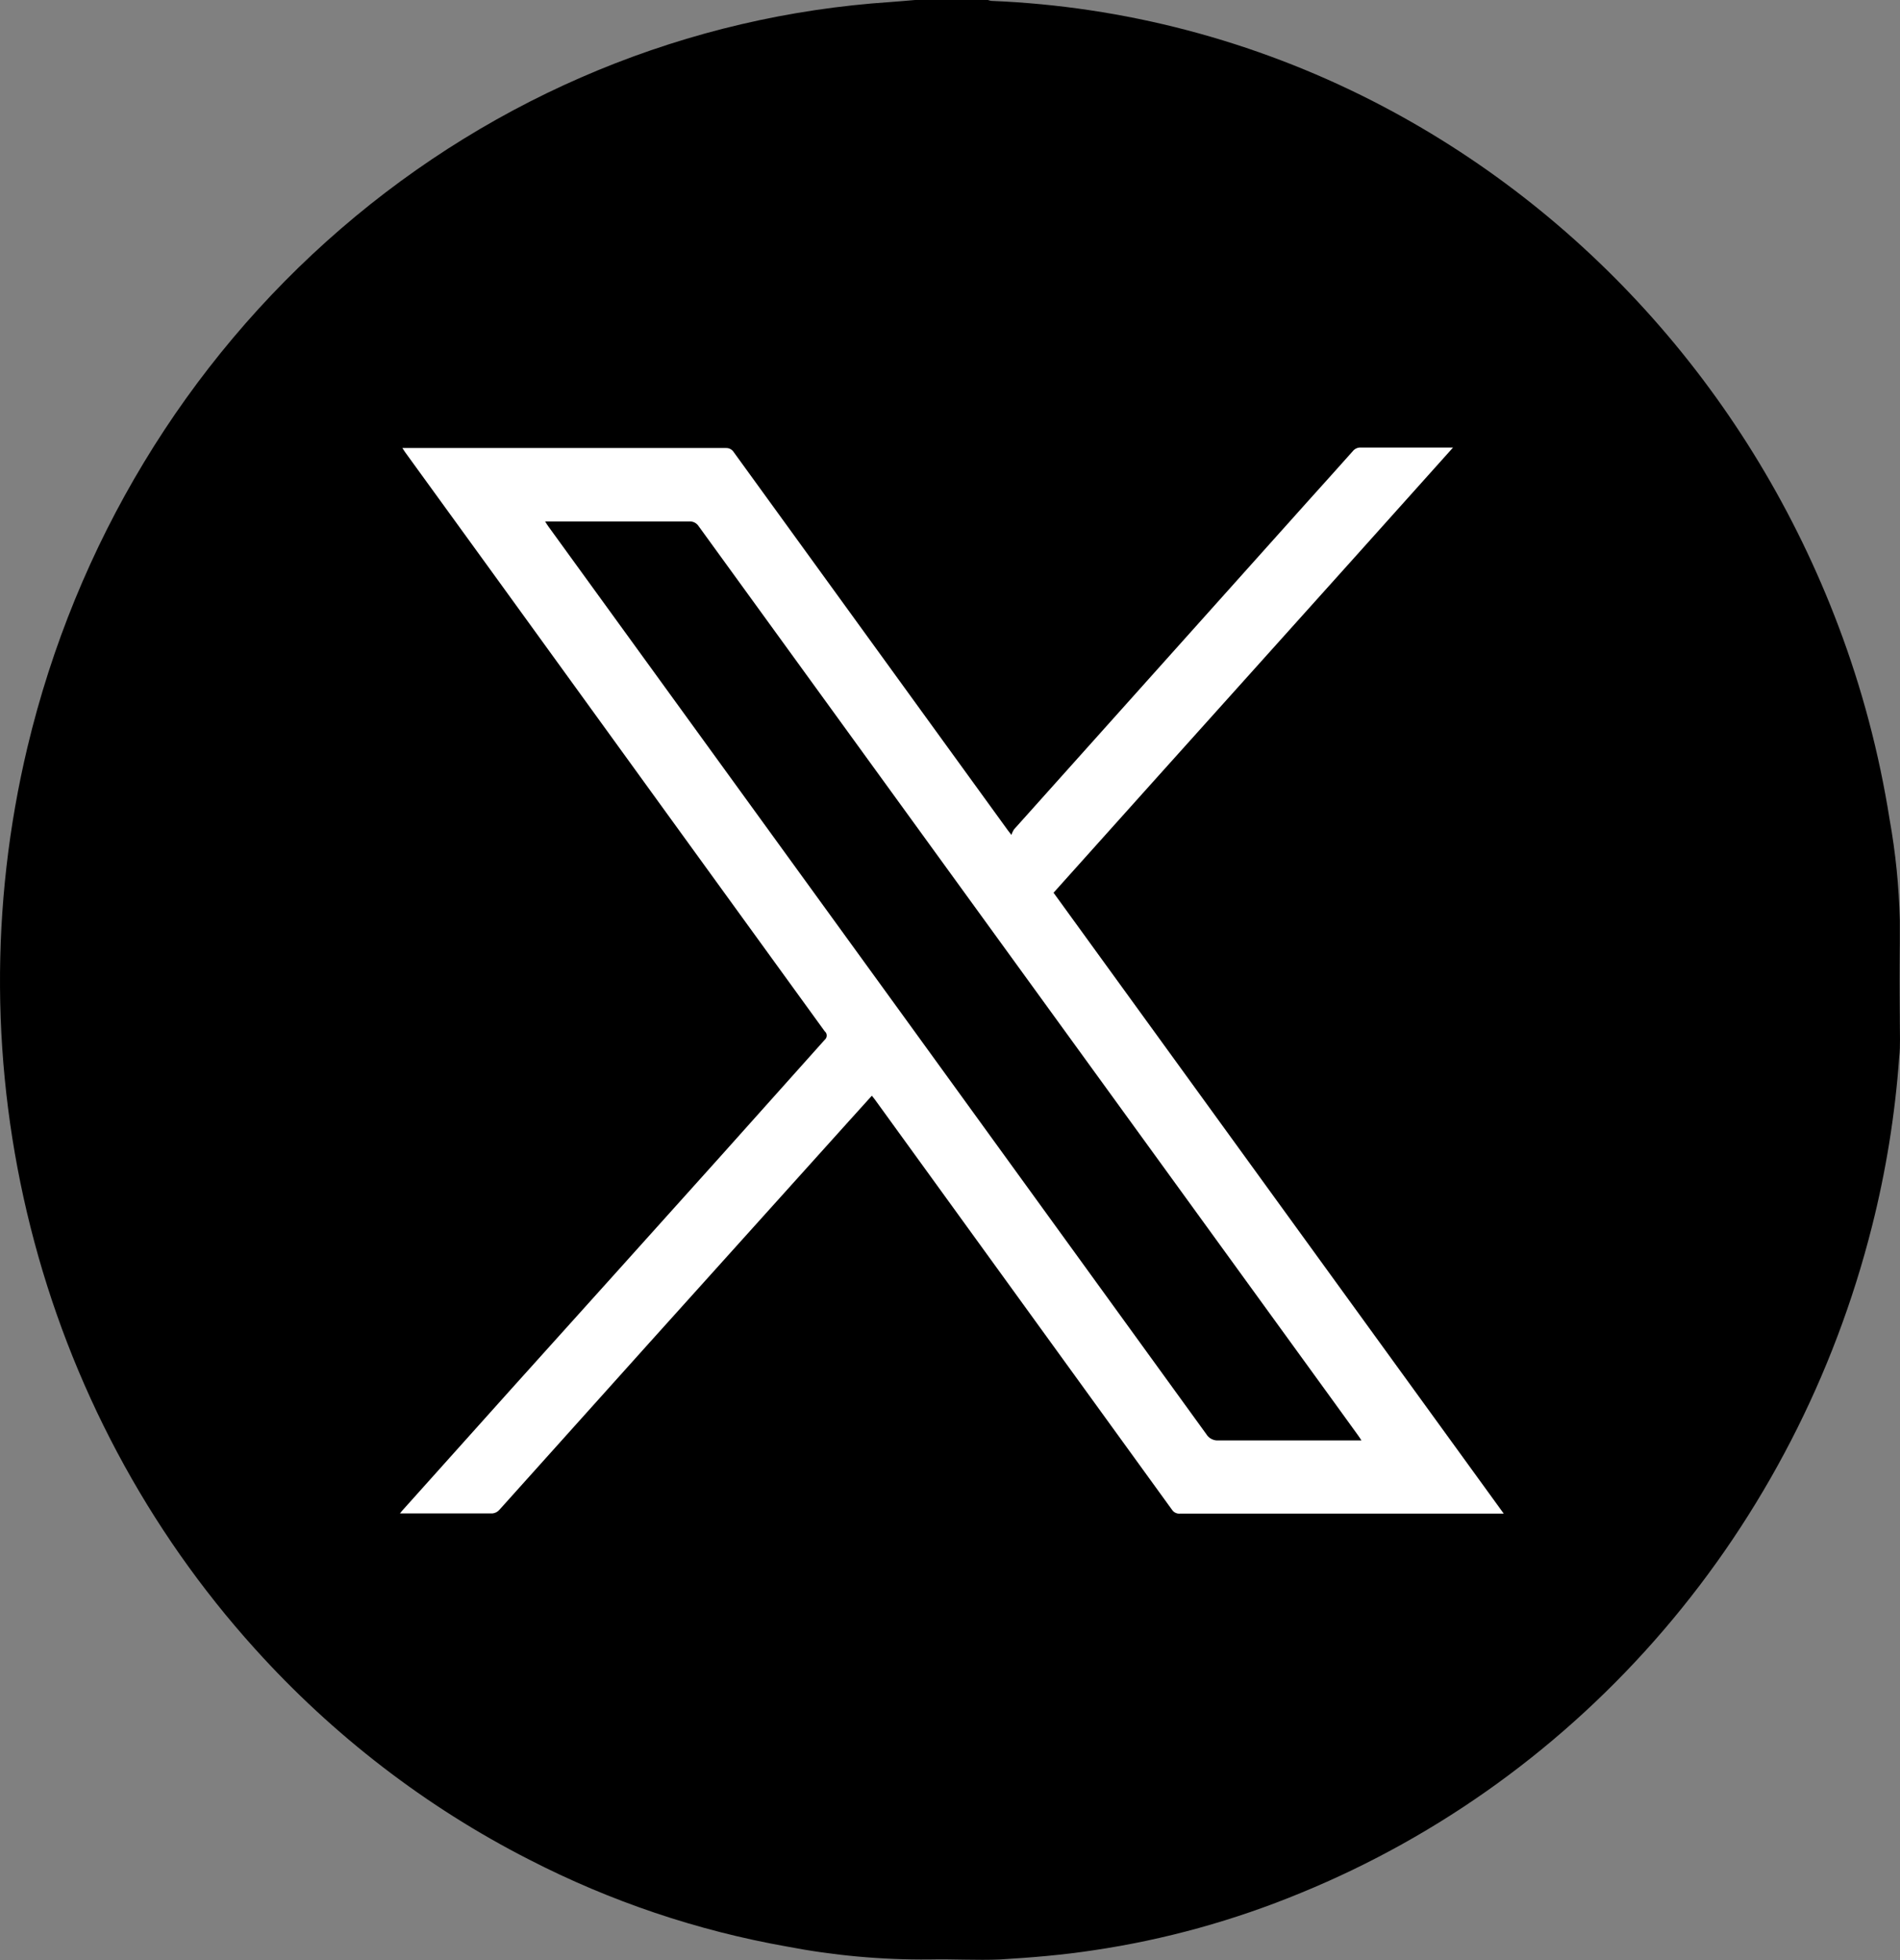
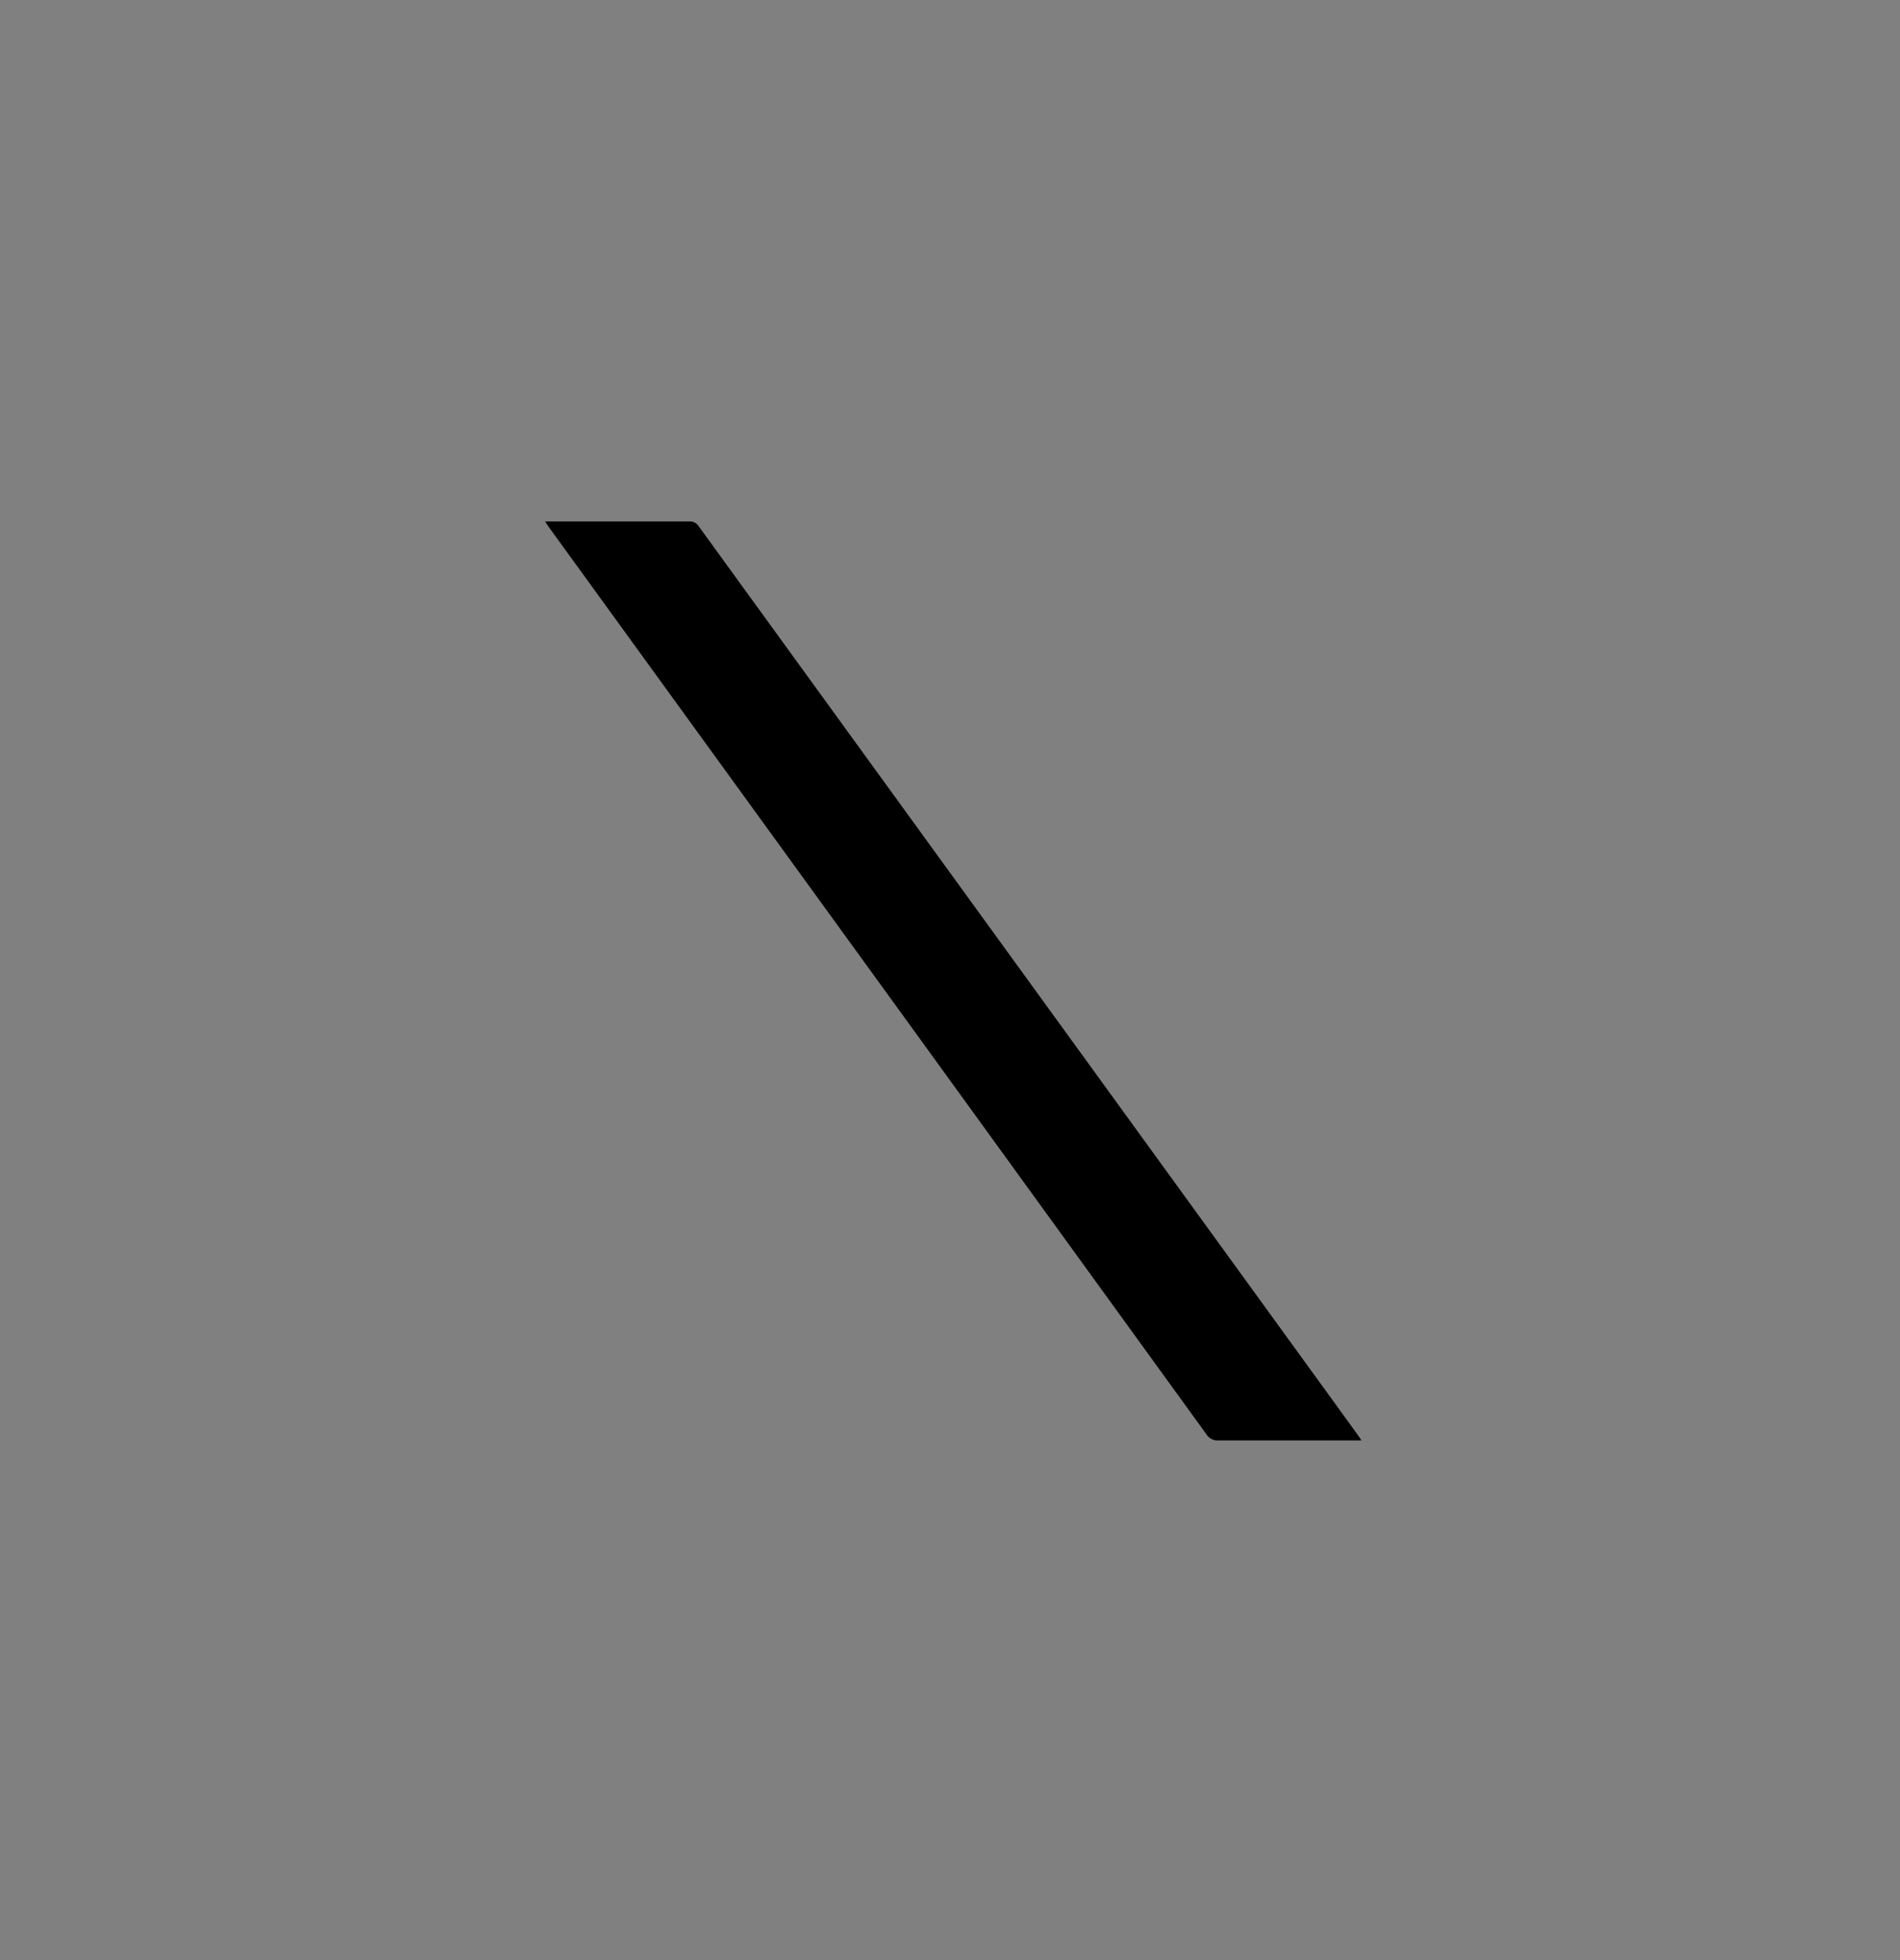
<svg xmlns="http://www.w3.org/2000/svg" width="32" height="33" viewBox="0 0 32 33" fill="none">
  <rect x="0" y="0" width="32" height="33" fill="#808080" stroke="none" />
-   <circle cx="16.5" cy="16.5" r="15.5" fill="white" />
-   <path d="M31.997 17.194C31.997 16.629 31.997 16.064 31.997 15.495C31.983 14.925 31.926 14.357 31.825 13.796C31.649 12.682 31.36 11.59 30.962 10.538C29.506 6.686 26.708 3.534 23.115 1.699C21.114 0.679 18.927 0.105 16.697 0.015C16.677 0.012 16.658 0.007 16.639 0L15.412 0C15.274 0.011 15.138 0.025 15 0.034C11.597 0.259 8.353 1.597 5.739 3.853C3.124 6.11 1.276 9.167 0.462 12.581C-0.172 15.24 -0.153 18.019 0.516 20.668C1.184 23.318 2.482 25.754 4.292 27.757C5.611 29.22 7.177 30.424 8.914 31.309C10.282 32.012 11.742 32.504 13.249 32.771C14.044 32.924 14.852 32.997 15.66 32.989C16.054 32.98 16.45 33.006 16.842 32.989C17.368 32.958 17.891 32.915 18.415 32.835C19.613 32.658 20.787 32.333 21.911 31.868C24.255 30.908 26.348 29.393 28.018 27.445C29.689 25.496 30.891 23.169 31.527 20.652C31.764 19.716 31.918 18.76 31.987 17.795C32.008 17.607 31.997 17.396 31.997 17.194ZM25.212 25.483H19.878C19.851 25.486 19.824 25.482 19.799 25.47C19.774 25.459 19.753 25.44 19.738 25.417L15.543 19.627L14.735 18.512L14.684 18.447L14.282 18.892L10.947 22.595C10.102 23.537 9.257 24.478 8.412 25.418C8.382 25.453 8.34 25.475 8.295 25.48C7.794 25.48 7.293 25.48 6.798 25.48H6.736C6.763 25.446 6.783 25.421 6.804 25.4C8.002 24.061 9.2 22.728 10.398 21.4C11.563 20.107 12.727 18.809 13.89 17.506C13.9 17.498 13.909 17.487 13.915 17.474C13.921 17.462 13.924 17.448 13.924 17.434C13.924 17.421 13.921 17.407 13.915 17.394C13.909 17.382 13.9 17.371 13.89 17.363C12.028 14.795 10.165 12.225 8.303 9.653L6.823 7.613C6.81 7.594 6.798 7.574 6.777 7.543C6.811 7.543 6.835 7.543 6.859 7.543C8.648 7.543 10.438 7.543 12.227 7.543C12.253 7.542 12.279 7.548 12.302 7.56C12.325 7.573 12.345 7.591 12.359 7.614C13.898 9.738 15.437 11.861 16.977 13.983L17.035 14.057C17.044 14.025 17.058 13.995 17.076 13.966L22.047 8.417C22.293 8.144 22.538 7.872 22.783 7.597C22.799 7.576 22.82 7.56 22.844 7.549C22.868 7.538 22.894 7.533 22.92 7.535H24.472C22.225 10.045 19.979 12.535 17.744 15.03L25.326 25.483C25.274 25.483 25.242 25.483 25.212 25.483Z" fill="black" />
-   <path d="M11.769 8.862C11.752 8.835 11.728 8.813 11.7 8.798C11.672 8.784 11.64 8.777 11.609 8.779C10.839 8.779 10.068 8.779 9.298 8.779H9.181C9.206 8.819 9.221 8.845 9.239 8.868C11.206 11.581 13.174 14.293 15.141 17.004L20.316 24.144C20.337 24.179 20.367 24.208 20.403 24.226C20.439 24.245 20.479 24.254 20.52 24.251C21.038 24.251 21.556 24.251 22.074 24.251H22.93C22.901 24.207 22.885 24.181 22.865 24.155L22.477 23.619L17.591 16.885L11.769 8.862Z" fill="black" />
+   <path d="M11.769 8.862C11.752 8.835 11.728 8.813 11.7 8.798C11.672 8.784 11.64 8.777 11.609 8.779C10.839 8.779 10.068 8.779 9.298 8.779H9.181C9.206 8.819 9.221 8.845 9.239 8.868C11.206 11.581 13.174 14.293 15.141 17.004L20.316 24.144C20.337 24.179 20.367 24.208 20.403 24.226C20.439 24.245 20.479 24.254 20.52 24.251C21.038 24.251 21.556 24.251 22.074 24.251H22.93C22.901 24.207 22.885 24.181 22.865 24.155L22.477 23.619L17.591 16.885Z" fill="black" />
</svg>